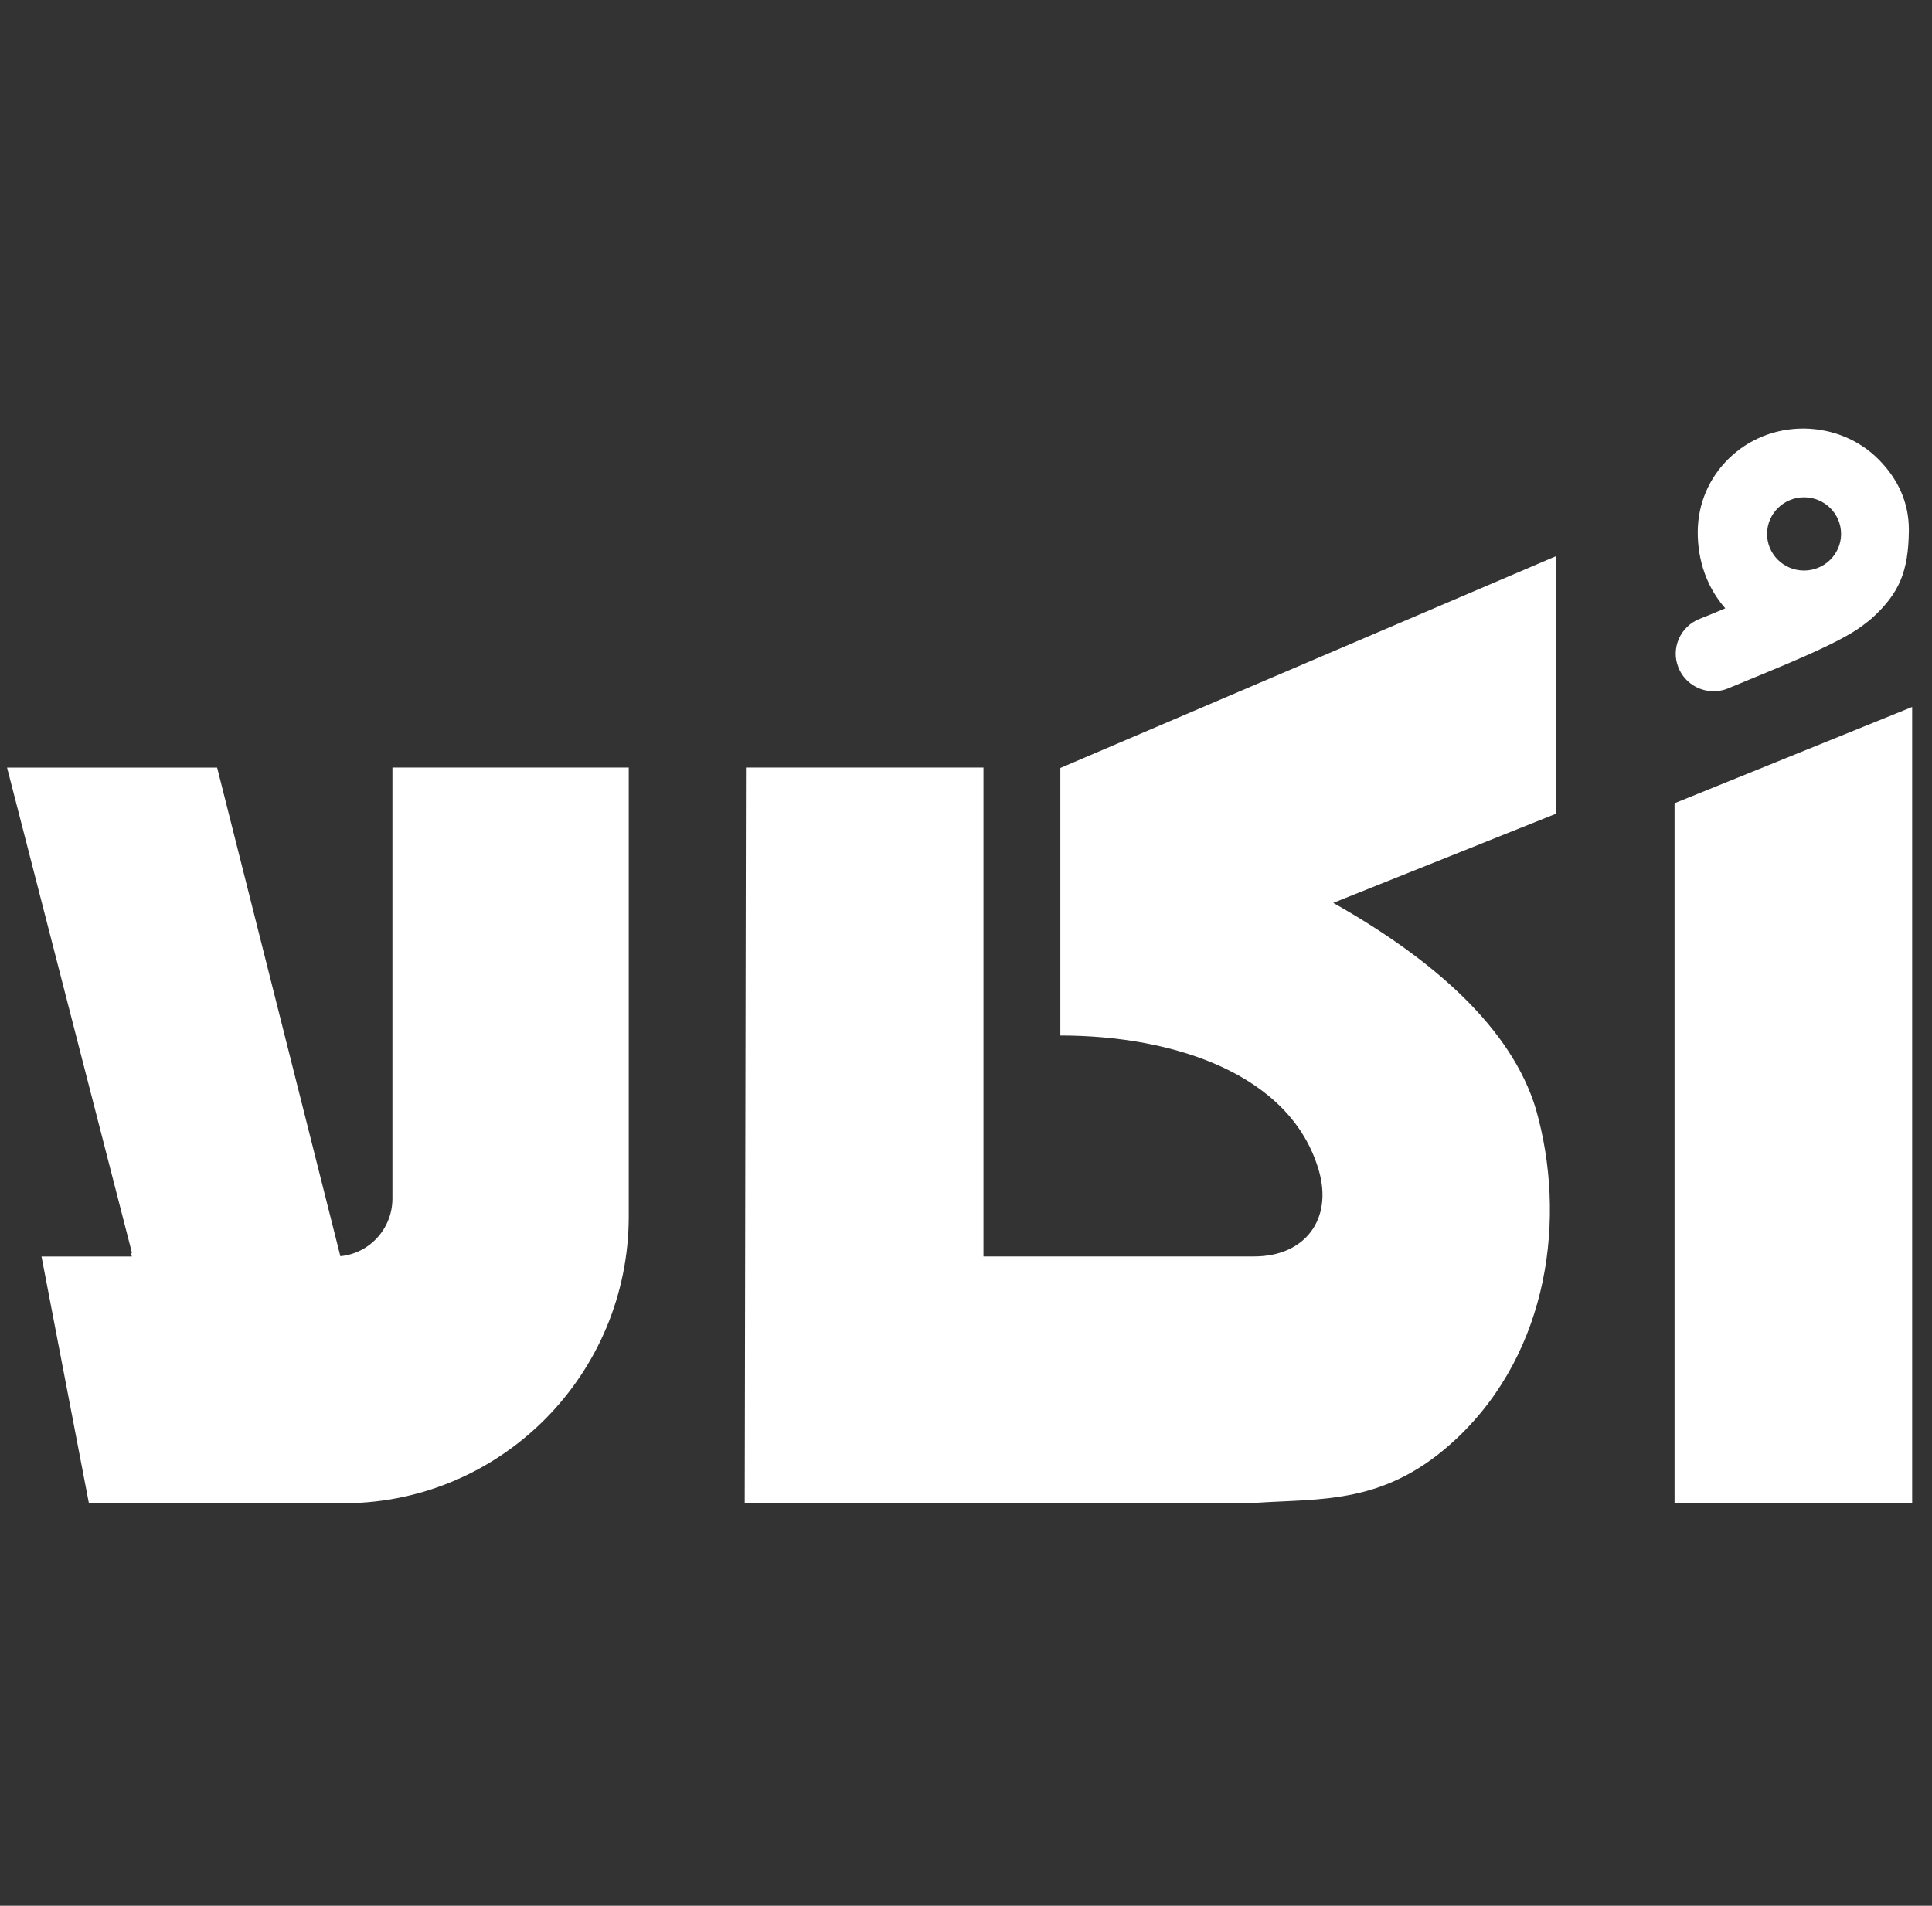
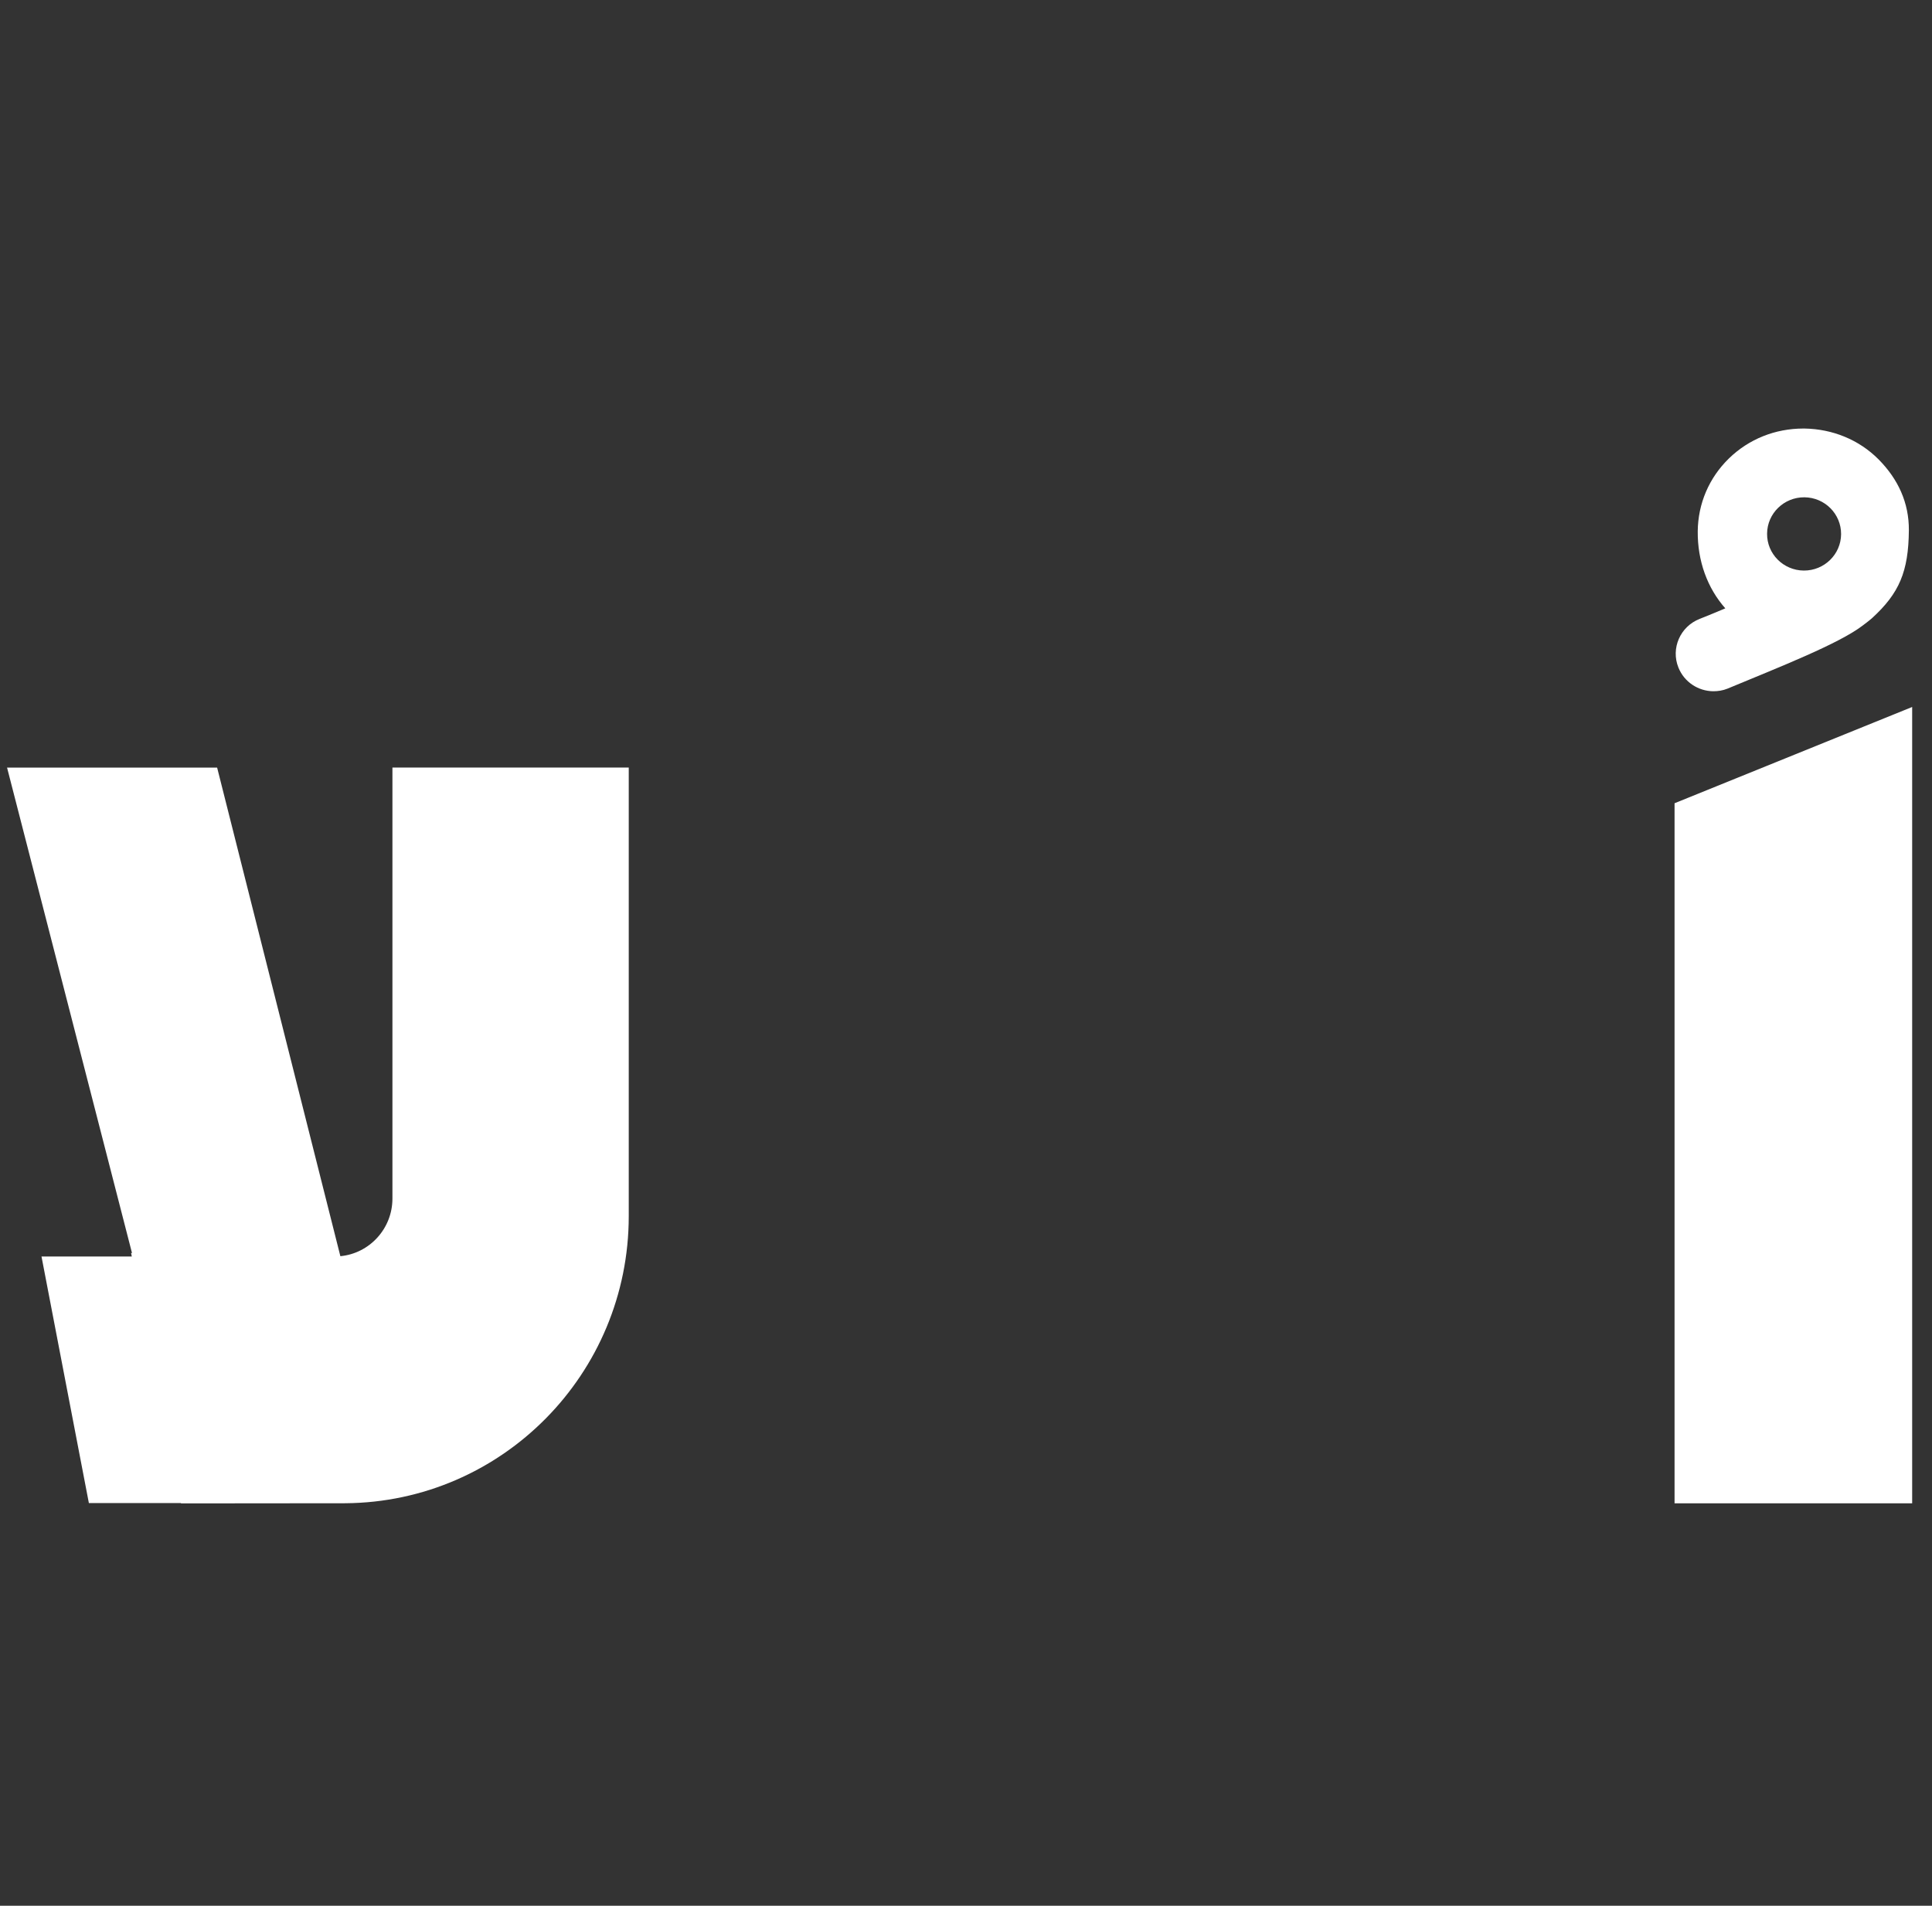
<svg xmlns="http://www.w3.org/2000/svg" width="75" height="74" viewBox="0 0 75 74" fill="none">
  <rect x="0" y="0" width="75" height="74" fill="#333333" stroke="none" />
  <g clip-path="url(#clip0_101_2375)">
-     <path fill-rule="evenodd" clip-rule="evenodd" d="M28.955 29.803H38.178V48.787H48.688C50.663 48.787 51.742 47.342 51.199 45.458C50.114 41.692 45.543 40.209 41.162 40.209V29.821L60.42 21.59V31.591L51.757 35.059C55.679 37.271 58.68 39.939 59.622 43.061C60.825 47.267 60.136 52.449 56.581 55.825C53.819 58.447 51.356 58.175 48.688 58.358L28.957 58.377V58.358H28.91L28.957 29.803H28.955Z" fill="white" />
    <path fill-rule="evenodd" clip-rule="evenodd" d="M15.234 29.803V46.539C15.234 47.708 14.347 48.669 13.213 48.778L8.429 29.806H0.274L5.124 48.654H5.089L5.116 48.789H1.611L3.45 58.364H7.025V58.377L13.407 58.371C19.489 58.325 24.408 53.353 24.408 47.219V29.803H15.232H15.234Z" fill="white" />
    <path fill-rule="evenodd" clip-rule="evenodd" d="M74.23 58.375H65.006V31.19L74.23 27.452V58.375Z" fill="white" />
    <path d="M72.925 17.837C72.166 17.074 71.139 16.658 70.052 16.64C70.047 16.64 70.043 16.64 70.039 16.64H70.006C68.914 16.64 67.892 17.048 67.12 17.798C66.346 18.55 65.917 19.554 65.906 20.629C65.895 21.782 66.281 22.837 66.976 23.622C66.595 23.781 66.412 23.862 65.98 24.032C65.226 24.328 64.855 25.174 65.156 25.921C65.383 26.488 65.93 26.837 66.51 26.841C66.695 26.841 66.882 26.813 67.063 26.739C69.095 25.895 71.397 24.991 72.31 24.289C72.375 24.239 72.565 24.099 72.676 23.999C73.731 23.033 74.087 22.196 74.102 20.594C74.11 19.52 73.683 18.602 72.925 17.837ZM70.021 22.155C69.228 22.148 68.589 21.505 68.598 20.721C68.604 19.936 69.254 19.304 70.047 19.31C70.841 19.317 71.477 19.96 71.471 20.745C71.464 21.529 70.815 22.161 70.021 22.155Z" fill="white" />
  </g>
  <defs>
    <clipPath id="clip0_101_2375">
      <rect width="73.956" height="73.956" fill="white" transform="translate(0.274)" />
    </clipPath>
  </defs>
</svg>